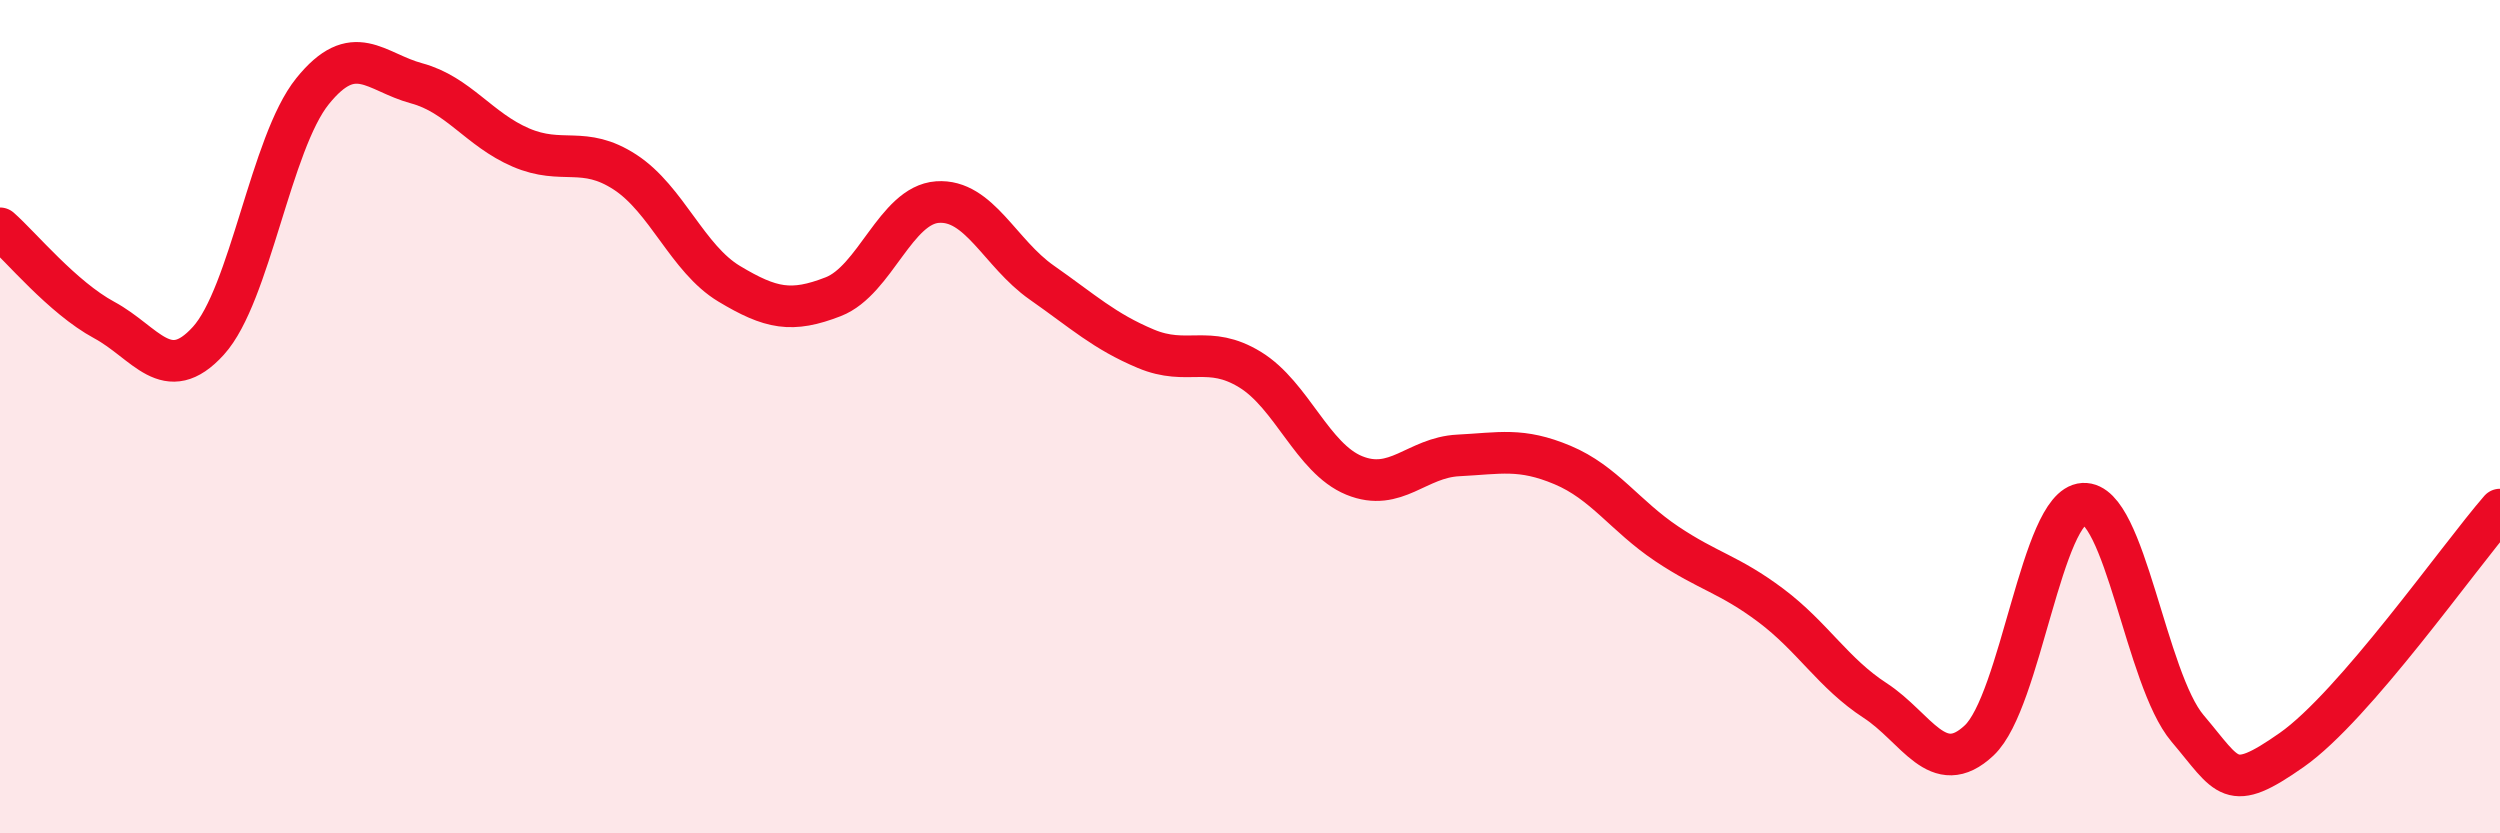
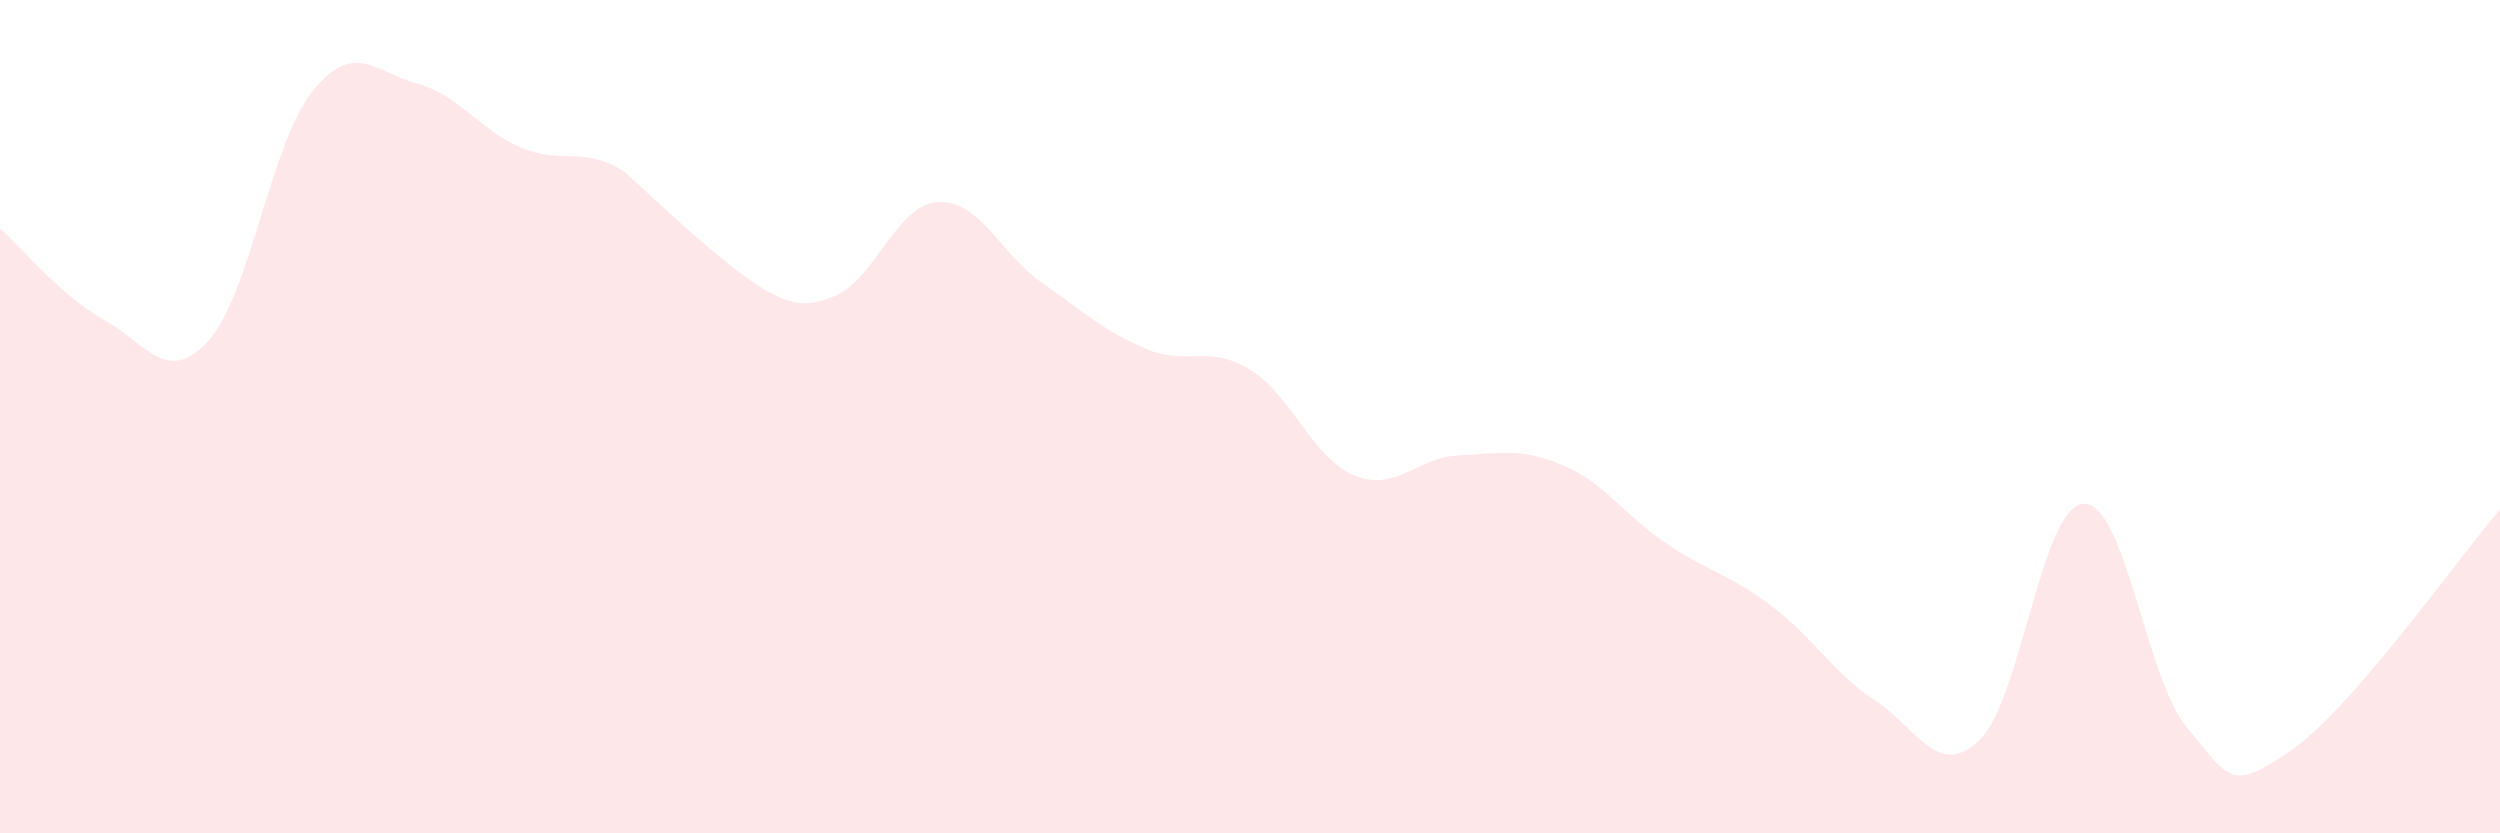
<svg xmlns="http://www.w3.org/2000/svg" width="60" height="20" viewBox="0 0 60 20">
-   <path d="M 0,5.48 C 0.5,5.92 1.5,7.14 2.5,7.68 C 3.5,8.22 4,9.28 5,8.18 C 6,7.08 6.5,3.43 7.5,2.19 C 8.5,0.95 9,1.73 10,2 C 11,2.27 11.5,3.11 12.5,3.54 C 13.5,3.97 14,3.48 15,4.13 C 16,4.78 16.5,6.21 17.5,6.81 C 18.5,7.41 19,7.51 20,7.12 C 21,6.73 21.5,4.92 22.5,4.85 C 23.5,4.78 24,6.08 25,6.78 C 26,7.48 26.5,7.95 27.5,8.37 C 28.5,8.79 29,8.26 30,8.87 C 31,9.48 31.5,11 32.5,11.41 C 33.5,11.82 34,10.98 35,10.93 C 36,10.88 36.5,10.74 37.5,11.16 C 38.5,11.58 39,12.38 40,13.05 C 41,13.72 41.5,13.78 42.5,14.53 C 43.5,15.28 44,16.16 45,16.81 C 46,17.46 46.5,18.71 47.5,17.77 C 48.5,16.83 49,12.15 50,12.09 C 51,12.03 51.5,16.3 52.5,17.48 C 53.5,18.66 53.5,19.05 55,18 C 56.5,16.95 59,13.38 60,12.23L60 20L0 20Z" fill="#EB0A25" opacity="0.1" stroke-linecap="round" stroke-linejoin="round" />
-   <path d="M 0,5.48 C 0.5,5.92 1.5,7.14 2.5,7.68 C 3.5,8.22 4,9.28 5,8.18 C 6,7.08 6.5,3.43 7.5,2.19 C 8.5,0.95 9,1.73 10,2 C 11,2.27 11.5,3.11 12.5,3.54 C 13.5,3.97 14,3.48 15,4.13 C 16,4.78 16.5,6.21 17.5,6.81 C 18.5,7.41 19,7.51 20,7.12 C 21,6.73 21.5,4.92 22.5,4.85 C 23.5,4.78 24,6.08 25,6.78 C 26,7.48 26.5,7.95 27.5,8.37 C 28.5,8.79 29,8.26 30,8.87 C 31,9.48 31.5,11 32.5,11.41 C 33.5,11.82 34,10.98 35,10.93 C 36,10.88 36.5,10.74 37.5,11.16 C 38.5,11.58 39,12.38 40,13.05 C 41,13.72 41.5,13.78 42.5,14.53 C 43.5,15.28 44,16.16 45,16.81 C 46,17.46 46.5,18.71 47.5,17.77 C 48.5,16.83 49,12.15 50,12.09 C 51,12.03 51.5,16.3 52.5,17.48 C 53.5,18.66 53.5,19.05 55,18 C 56.5,16.95 59,13.38 60,12.23" stroke="#EB0A25" stroke-width="1" fill="none" stroke-linecap="round" stroke-linejoin="round" />
+   <path d="M 0,5.48 C 0.5,5.92 1.5,7.14 2.5,7.68 C 3.5,8.22 4,9.28 5,8.18 C 6,7.08 6.5,3.43 7.5,2.19 C 8.5,0.95 9,1.73 10,2 C 11,2.27 11.5,3.11 12.5,3.54 C 13.5,3.97 14,3.48 15,4.13 C 18.5,7.41 19,7.51 20,7.12 C 21,6.73 21.5,4.92 22.5,4.85 C 23.5,4.78 24,6.08 25,6.78 C 26,7.48 26.5,7.95 27.5,8.37 C 28.5,8.79 29,8.26 30,8.87 C 31,9.48 31.5,11 32.5,11.41 C 33.5,11.82 34,10.98 35,10.93 C 36,10.88 36.5,10.74 37.5,11.16 C 38.5,11.58 39,12.38 40,13.05 C 41,13.72 41.5,13.78 42.5,14.53 C 43.5,15.28 44,16.16 45,16.81 C 46,17.46 46.5,18.71 47.5,17.77 C 48.5,16.83 49,12.15 50,12.09 C 51,12.03 51.5,16.3 52.5,17.48 C 53.5,18.66 53.5,19.05 55,18 C 56.5,16.95 59,13.38 60,12.23L60 20L0 20Z" fill="#EB0A25" opacity="0.1" stroke-linecap="round" stroke-linejoin="round" />
</svg>